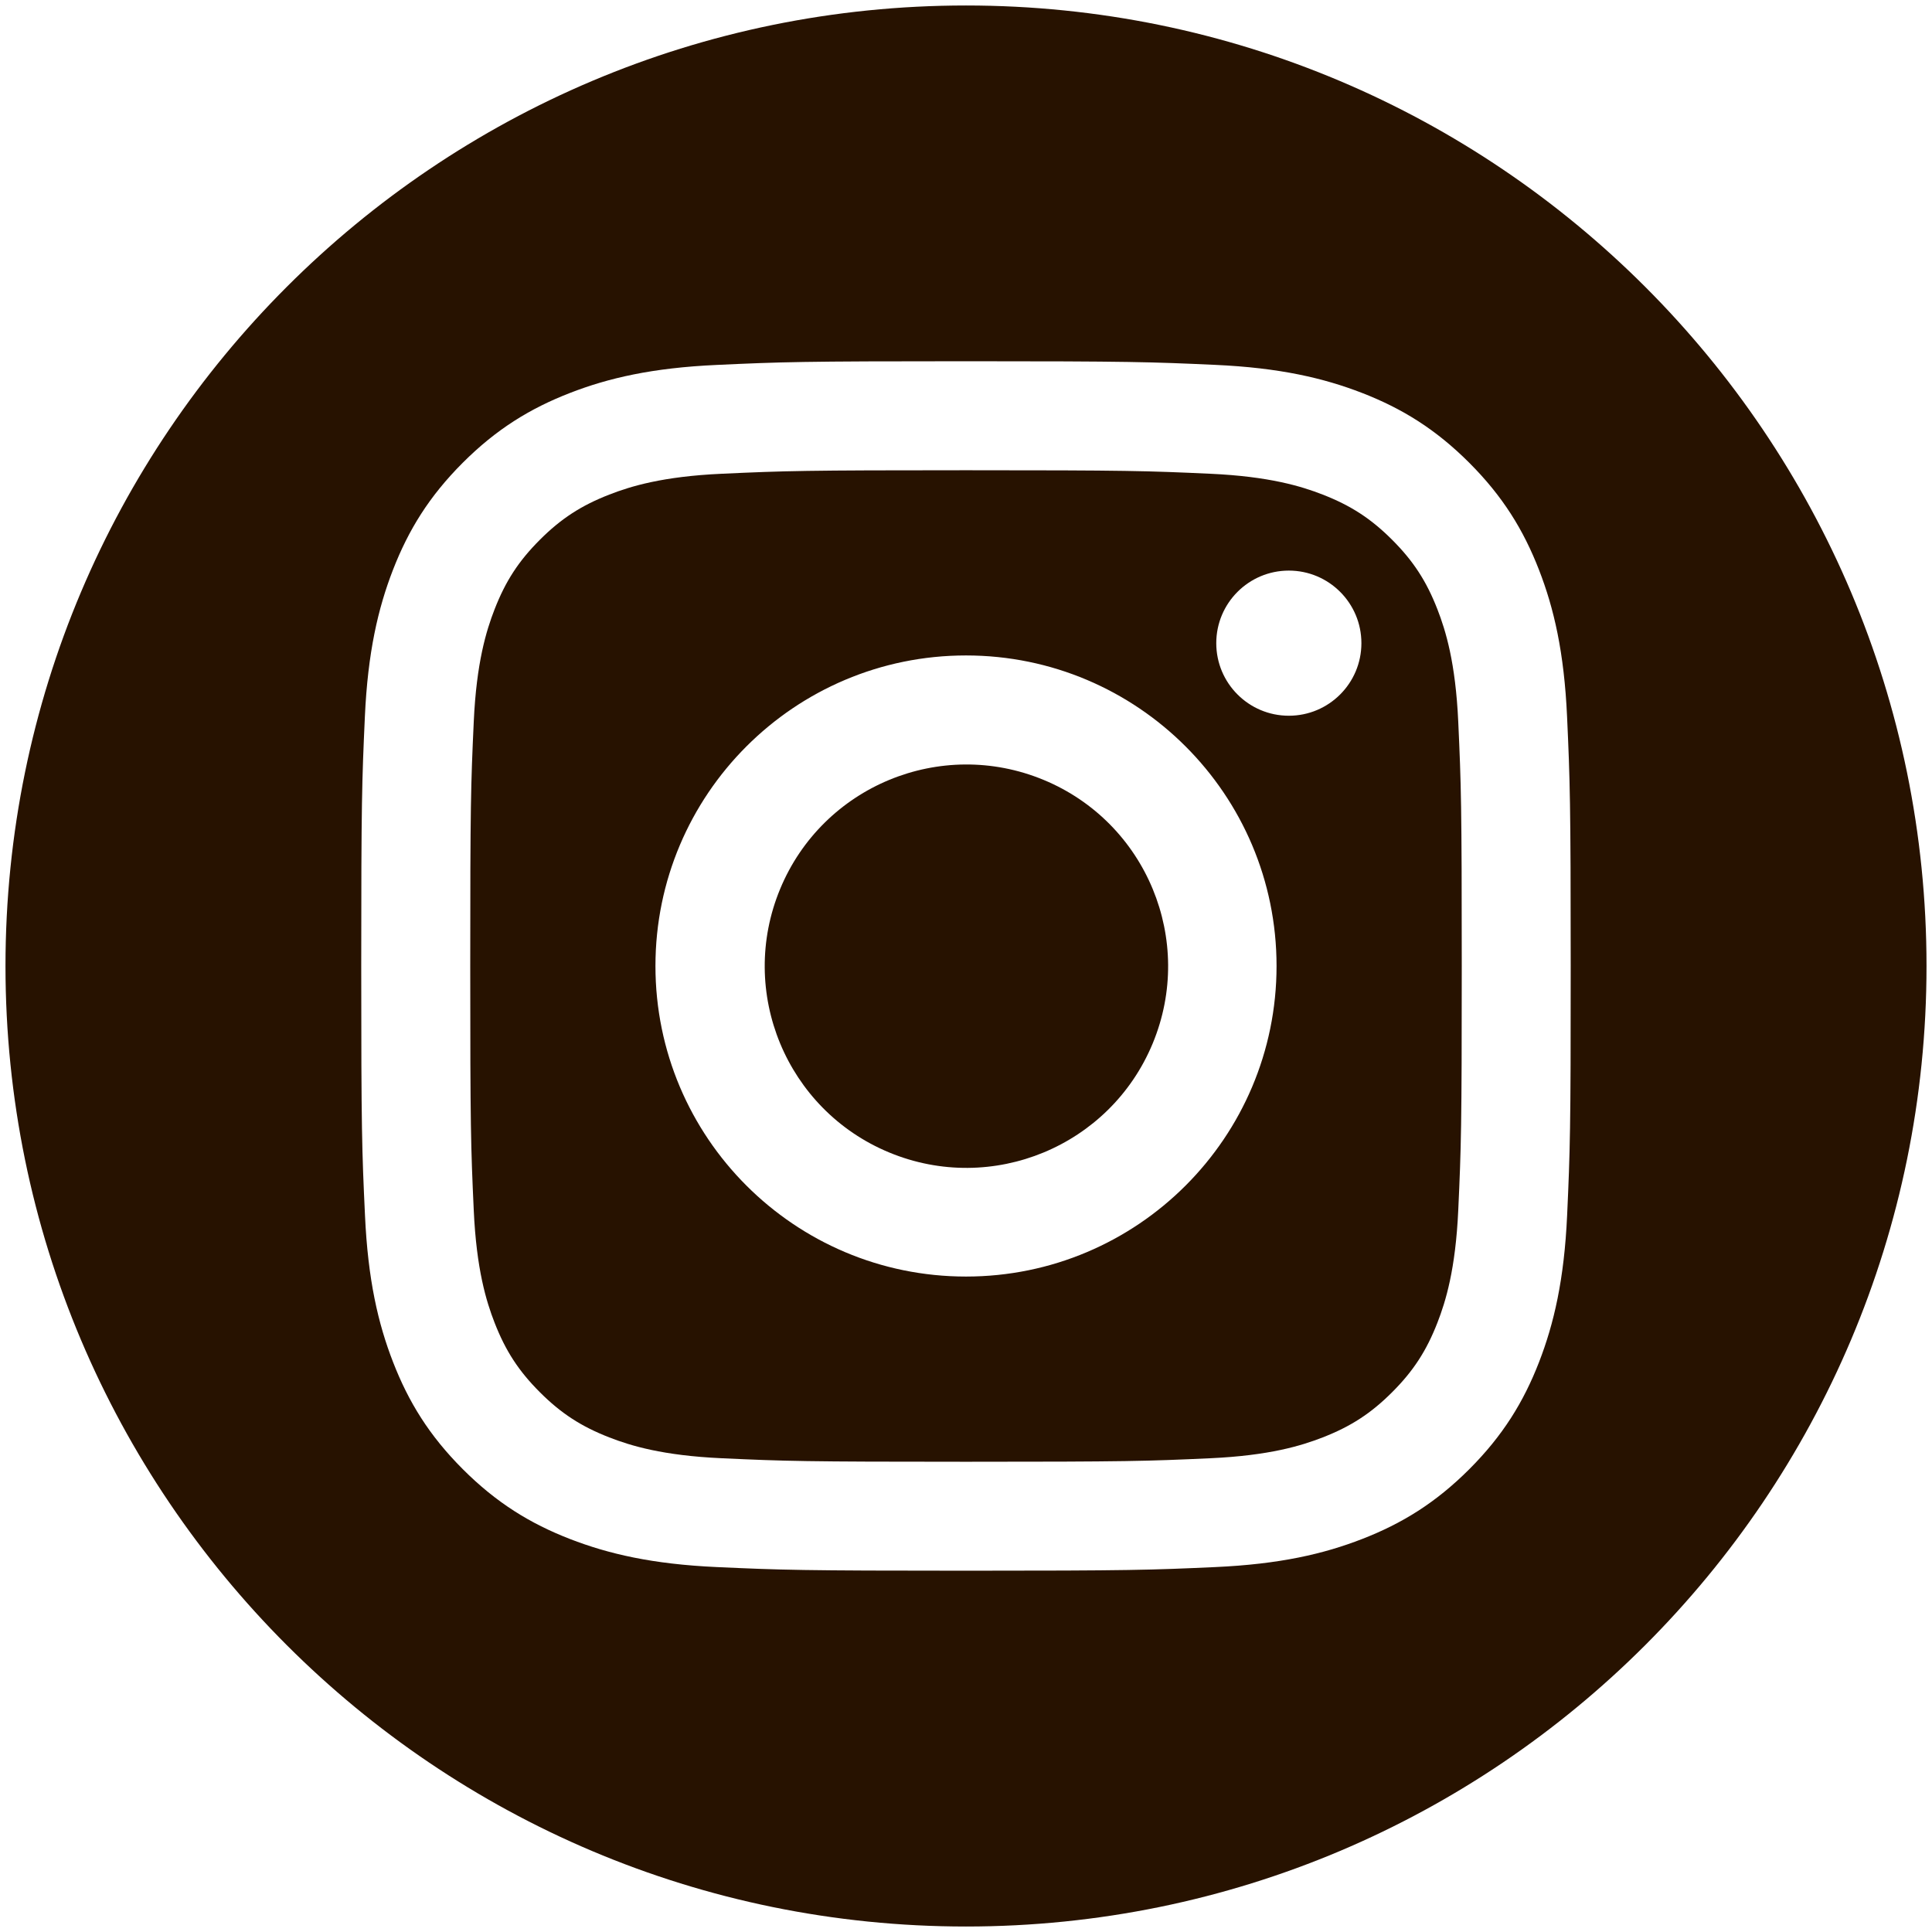
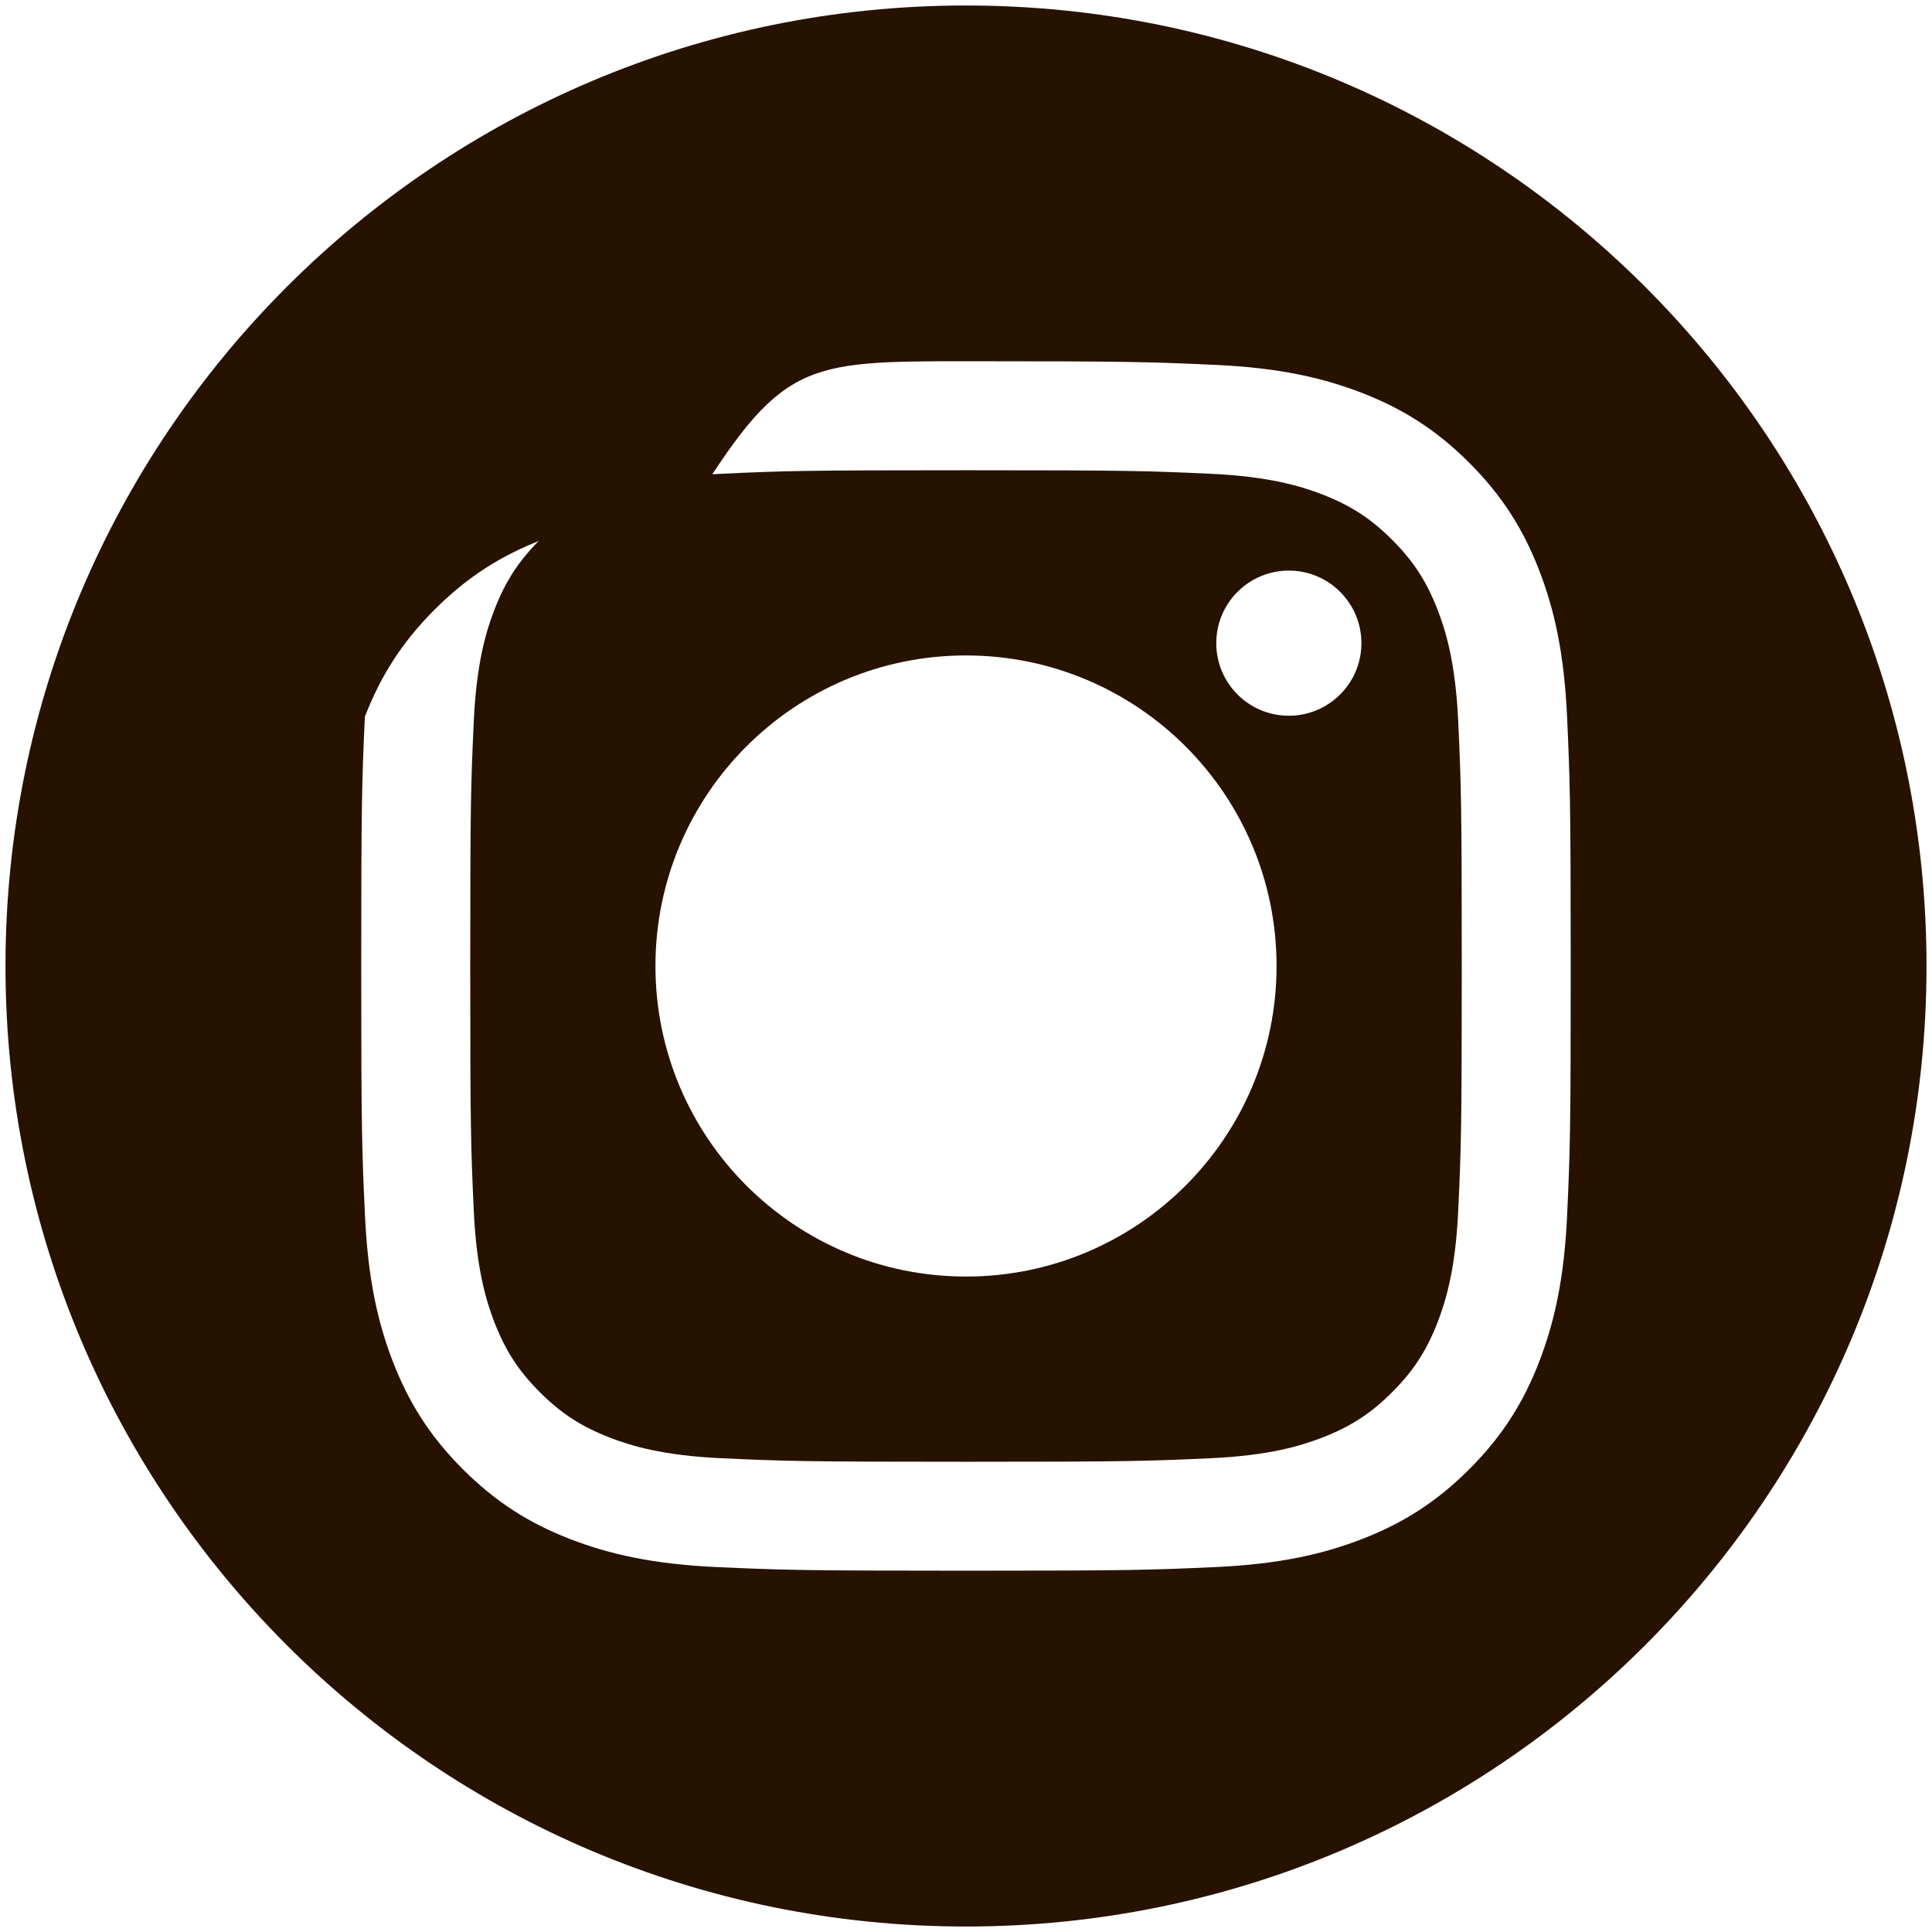
<svg xmlns="http://www.w3.org/2000/svg" id="Capa_1" x="0px" y="0px" viewBox="0 0 324 324" style="enable-background:new 0 0 324 324;" xml:space="preserve">
  <style type="text/css">	.st0{fill:#271200;}</style>
  <g>
    <path class="st0" d="M241.06,102.19c-1.84-4.73-4.04-8.11-7.59-11.66c-3.55-3.55-6.93-5.75-11.66-7.59  c-3.57-1.39-8.94-3.04-18.83-3.49c-10.69-0.49-13.9-0.59-40.98-0.59c-27.08,0-30.29,0.1-40.98,0.59  c-9.89,0.45-15.26,2.1-18.83,3.49c-4.73,1.84-8.11,4.04-11.66,7.59c-3.55,3.55-5.75,6.93-7.59,11.66  c-1.39,3.57-3.04,8.94-3.49,18.83c-0.49,10.69-0.59,13.9-0.59,40.98c0,27.08,0.1,30.29,0.59,40.98c0.45,9.89,2.1,15.26,3.49,18.83  c1.84,4.73,4.04,8.11,7.59,11.66c3.55,3.55,6.93,5.75,11.66,7.59c3.57,1.39,8.94,3.04,18.83,3.49c10.69,0.49,13.9,0.59,40.98,0.59  c27.08,0,30.29-0.1,40.98-0.59c9.89-0.45,15.26-2.1,18.83-3.49c4.73-1.84,8.11-4.04,11.66-7.59c3.55-3.55,5.75-6.93,7.59-11.66  c1.39-3.57,3.04-8.94,3.49-18.83c0.49-10.69,0.59-13.9,0.59-40.98c0-27.08-0.1-30.29-0.59-40.98  C244.1,111.13,242.45,105.76,241.06,102.19z M162,214.08c-28.76,0-52.08-23.32-52.08-52.08s23.32-52.08,52.08-52.08  c28.76,0,52.08,23.32,52.08,52.08S190.76,214.08,162,214.08z M216.14,120.03c-6.72,0-12.17-5.45-12.17-12.17  c0-6.72,5.45-12.17,12.17-12.17c6.72,0,12.17,5.45,12.17,12.17C228.31,114.58,222.86,120.03,216.14,120.03z" />
-     <ellipse transform="matrix(0.383 -0.924 0.924 0.383 -49.663 249.674)" class="st0" cx="162" cy="162" rx="33.81" ry="33.81" />
-     <path class="st0" d="M162,0.92C73.04,0.92,0.92,73.04,0.92,162S73.04,323.08,162,323.08c88.96,0,161.08-72.12,161.08-161.08  S250.96,0.92,162,0.92z M262.81,203.81c-0.49,10.79-2.21,18.17-4.71,24.62c-2.59,6.67-6.06,12.32-11.7,17.96  s-11.29,9.11-17.96,11.7c-6.45,2.51-13.82,4.22-24.62,4.71c-10.82,0.49-14.27,0.61-41.81,0.61c-27.54,0-31-0.12-41.81-0.61  c-10.8-0.49-18.17-2.21-24.62-4.71c-6.67-2.59-12.32-6.06-17.96-11.7c-5.64-5.64-9.11-11.29-11.7-17.96  c-2.51-6.45-4.22-13.82-4.71-24.62C60.7,193,60.58,189.54,60.58,162c0-27.54,0.12-31,0.61-41.81c0.49-10.79,2.21-18.17,4.71-24.62  c2.59-6.67,6.06-12.32,11.7-17.96c5.64-5.64,11.29-9.11,17.96-11.7c6.45-2.51,13.82-4.22,24.62-4.71  C131,60.7,134.46,60.58,162,60.58c27.54,0,31,0.12,41.81,0.61c10.8,0.49,18.17,2.21,24.62,4.71c6.67,2.59,12.32,6.06,17.96,11.7  s9.11,11.29,11.7,17.96c2.51,6.45,4.22,13.82,4.71,24.62c0.49,10.82,0.61,14.27,0.61,41.81C263.42,189.54,263.3,193,262.81,203.81z  " />
+     <path class="st0" d="M162,0.92C73.04,0.92,0.92,73.04,0.92,162S73.04,323.08,162,323.08c88.96,0,161.08-72.12,161.08-161.08  S250.96,0.92,162,0.92z M262.81,203.81c-0.49,10.79-2.21,18.17-4.71,24.62c-2.59,6.67-6.06,12.32-11.7,17.96  s-11.29,9.11-17.96,11.7c-6.45,2.51-13.82,4.22-24.62,4.71c-10.82,0.49-14.27,0.61-41.81,0.61c-27.54,0-31-0.12-41.81-0.61  c-10.8-0.49-18.17-2.21-24.62-4.71c-6.67-2.59-12.32-6.06-17.96-11.7c-5.64-5.64-9.11-11.29-11.7-17.96  c-2.51-6.45-4.22-13.82-4.71-24.62C60.7,193,60.58,189.54,60.58,162c0-27.54,0.12-31,0.61-41.81c2.59-6.67,6.06-12.32,11.7-17.96c5.64-5.64,11.29-9.11,17.96-11.7c6.45-2.51,13.82-4.22,24.62-4.71  C131,60.7,134.46,60.58,162,60.58c27.54,0,31,0.12,41.81,0.61c10.8,0.49,18.17,2.21,24.62,4.71c6.67,2.59,12.32,6.06,17.96,11.7  s9.11,11.29,11.7,17.96c2.51,6.45,4.22,13.82,4.71,24.62c0.49,10.82,0.61,14.27,0.61,41.81C263.42,189.54,263.3,193,262.81,203.81z  " />
  </g>
</svg>